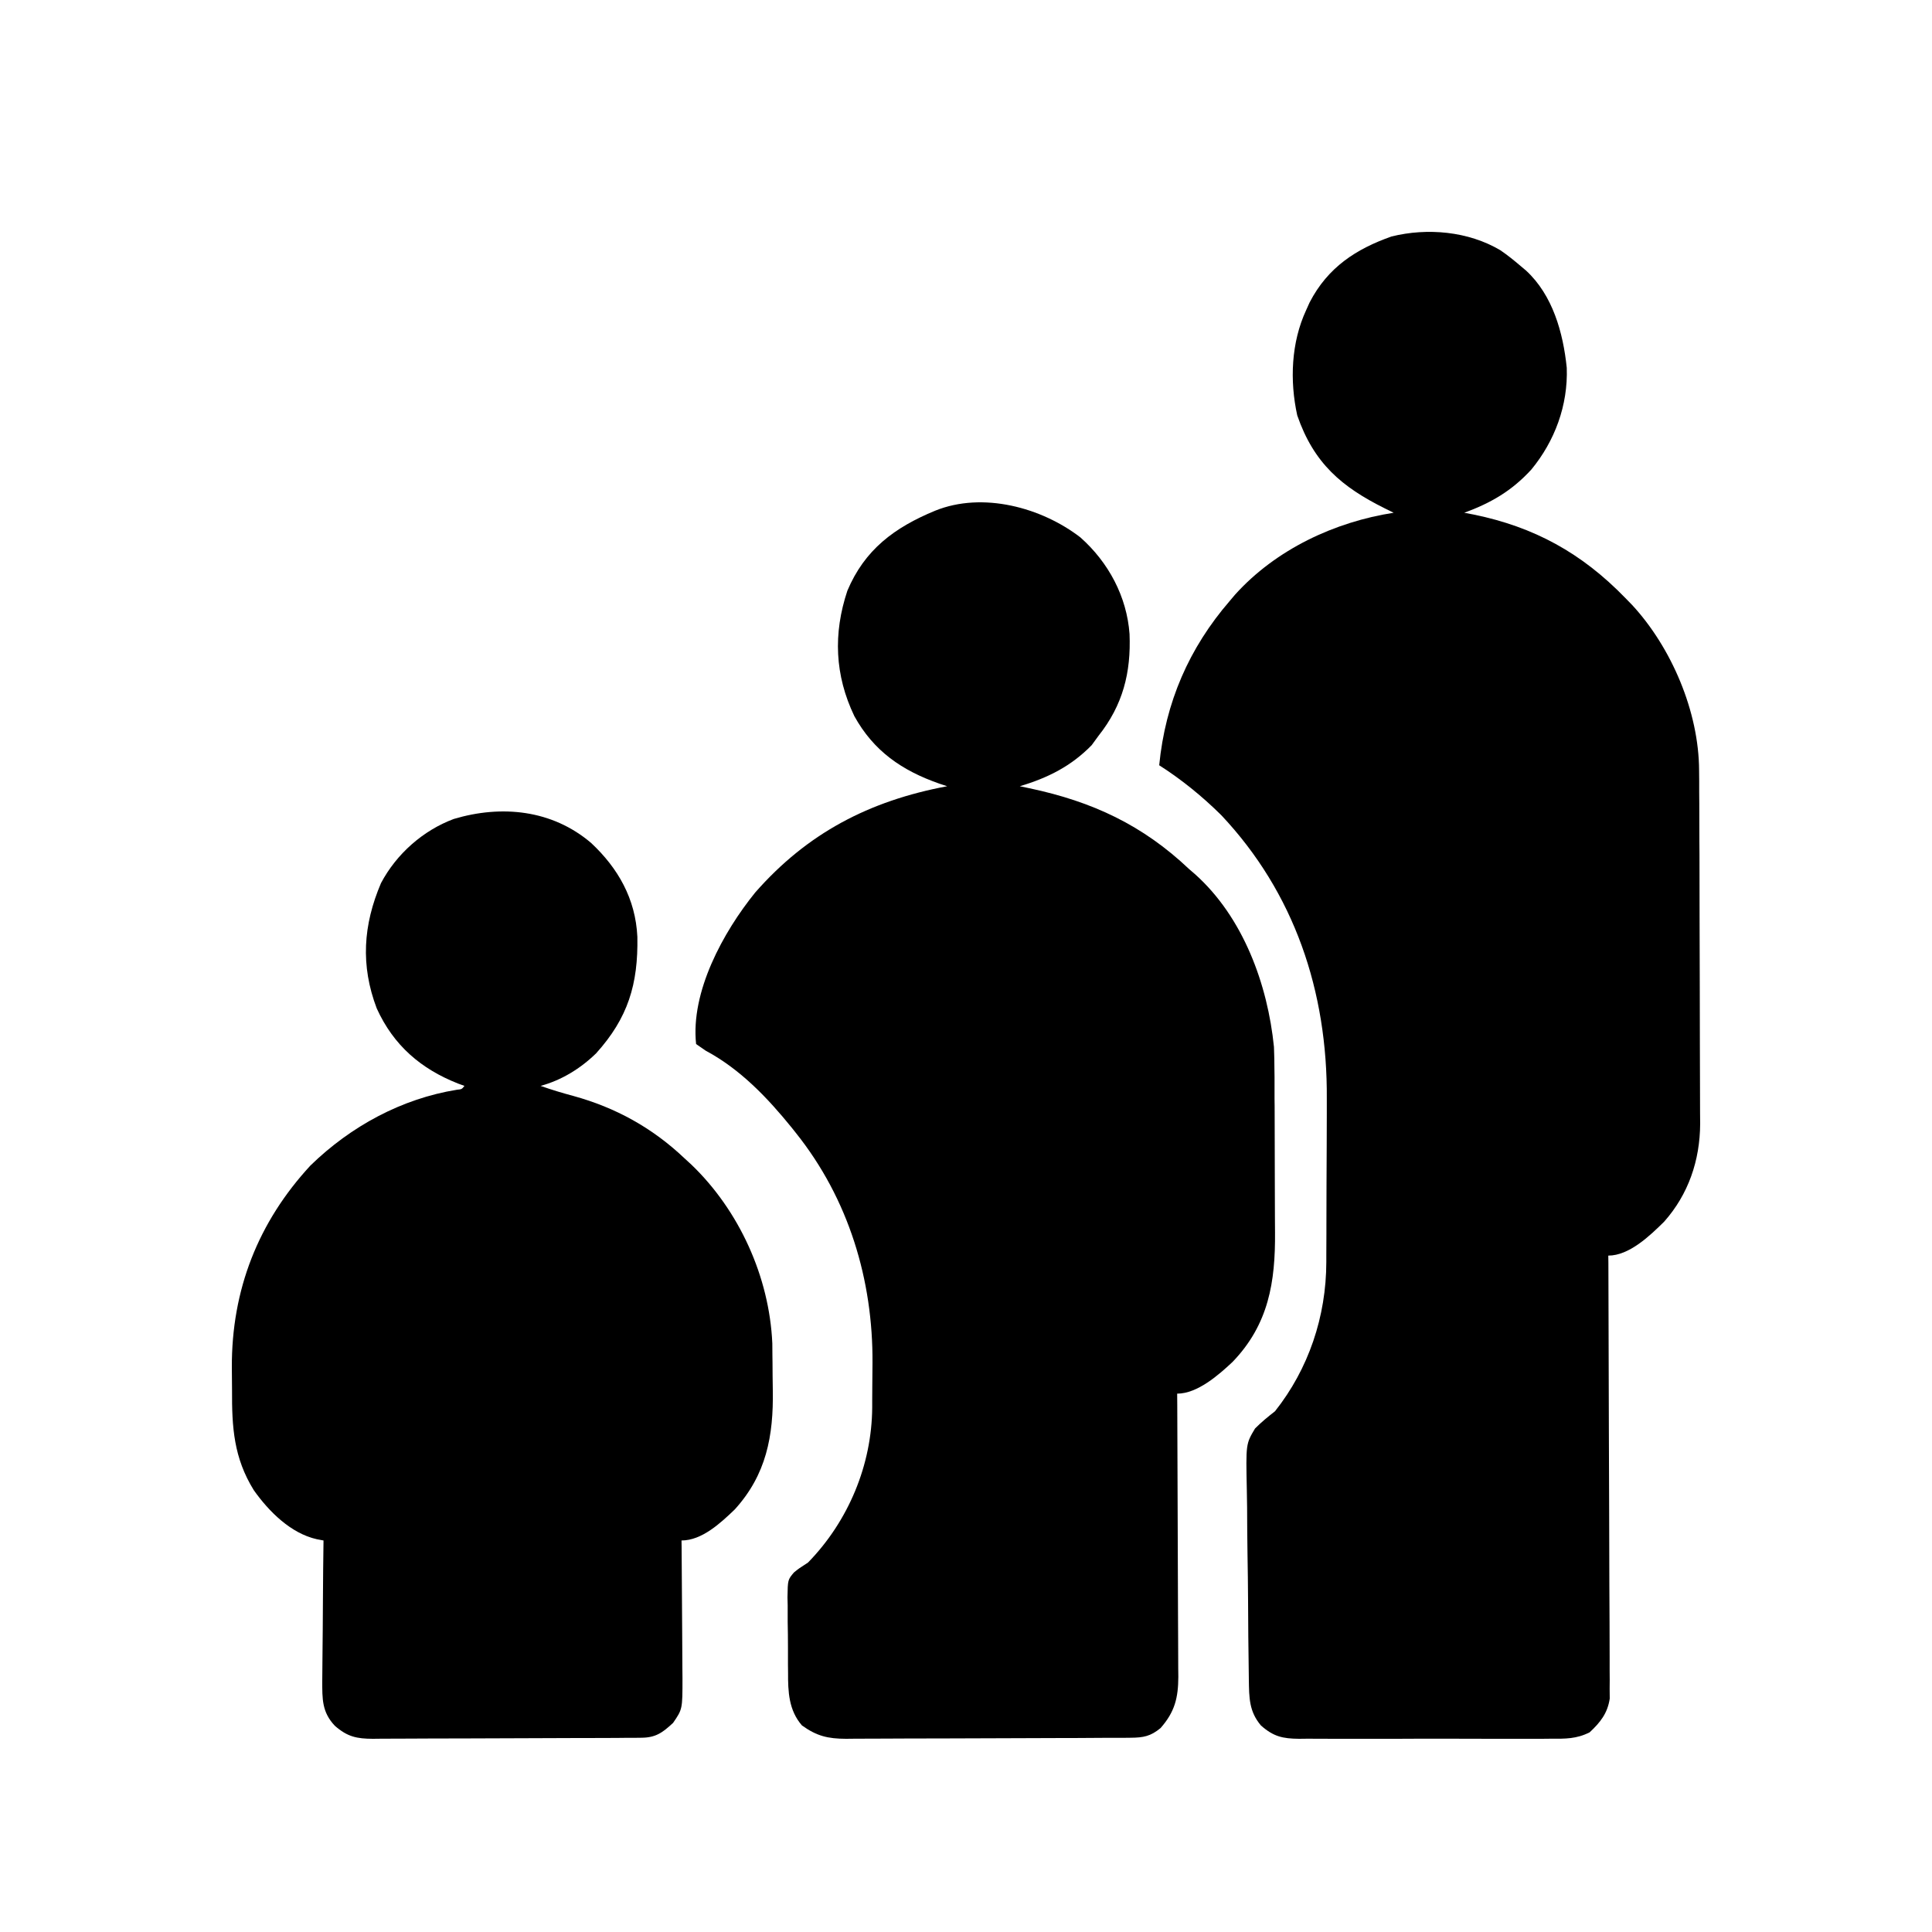
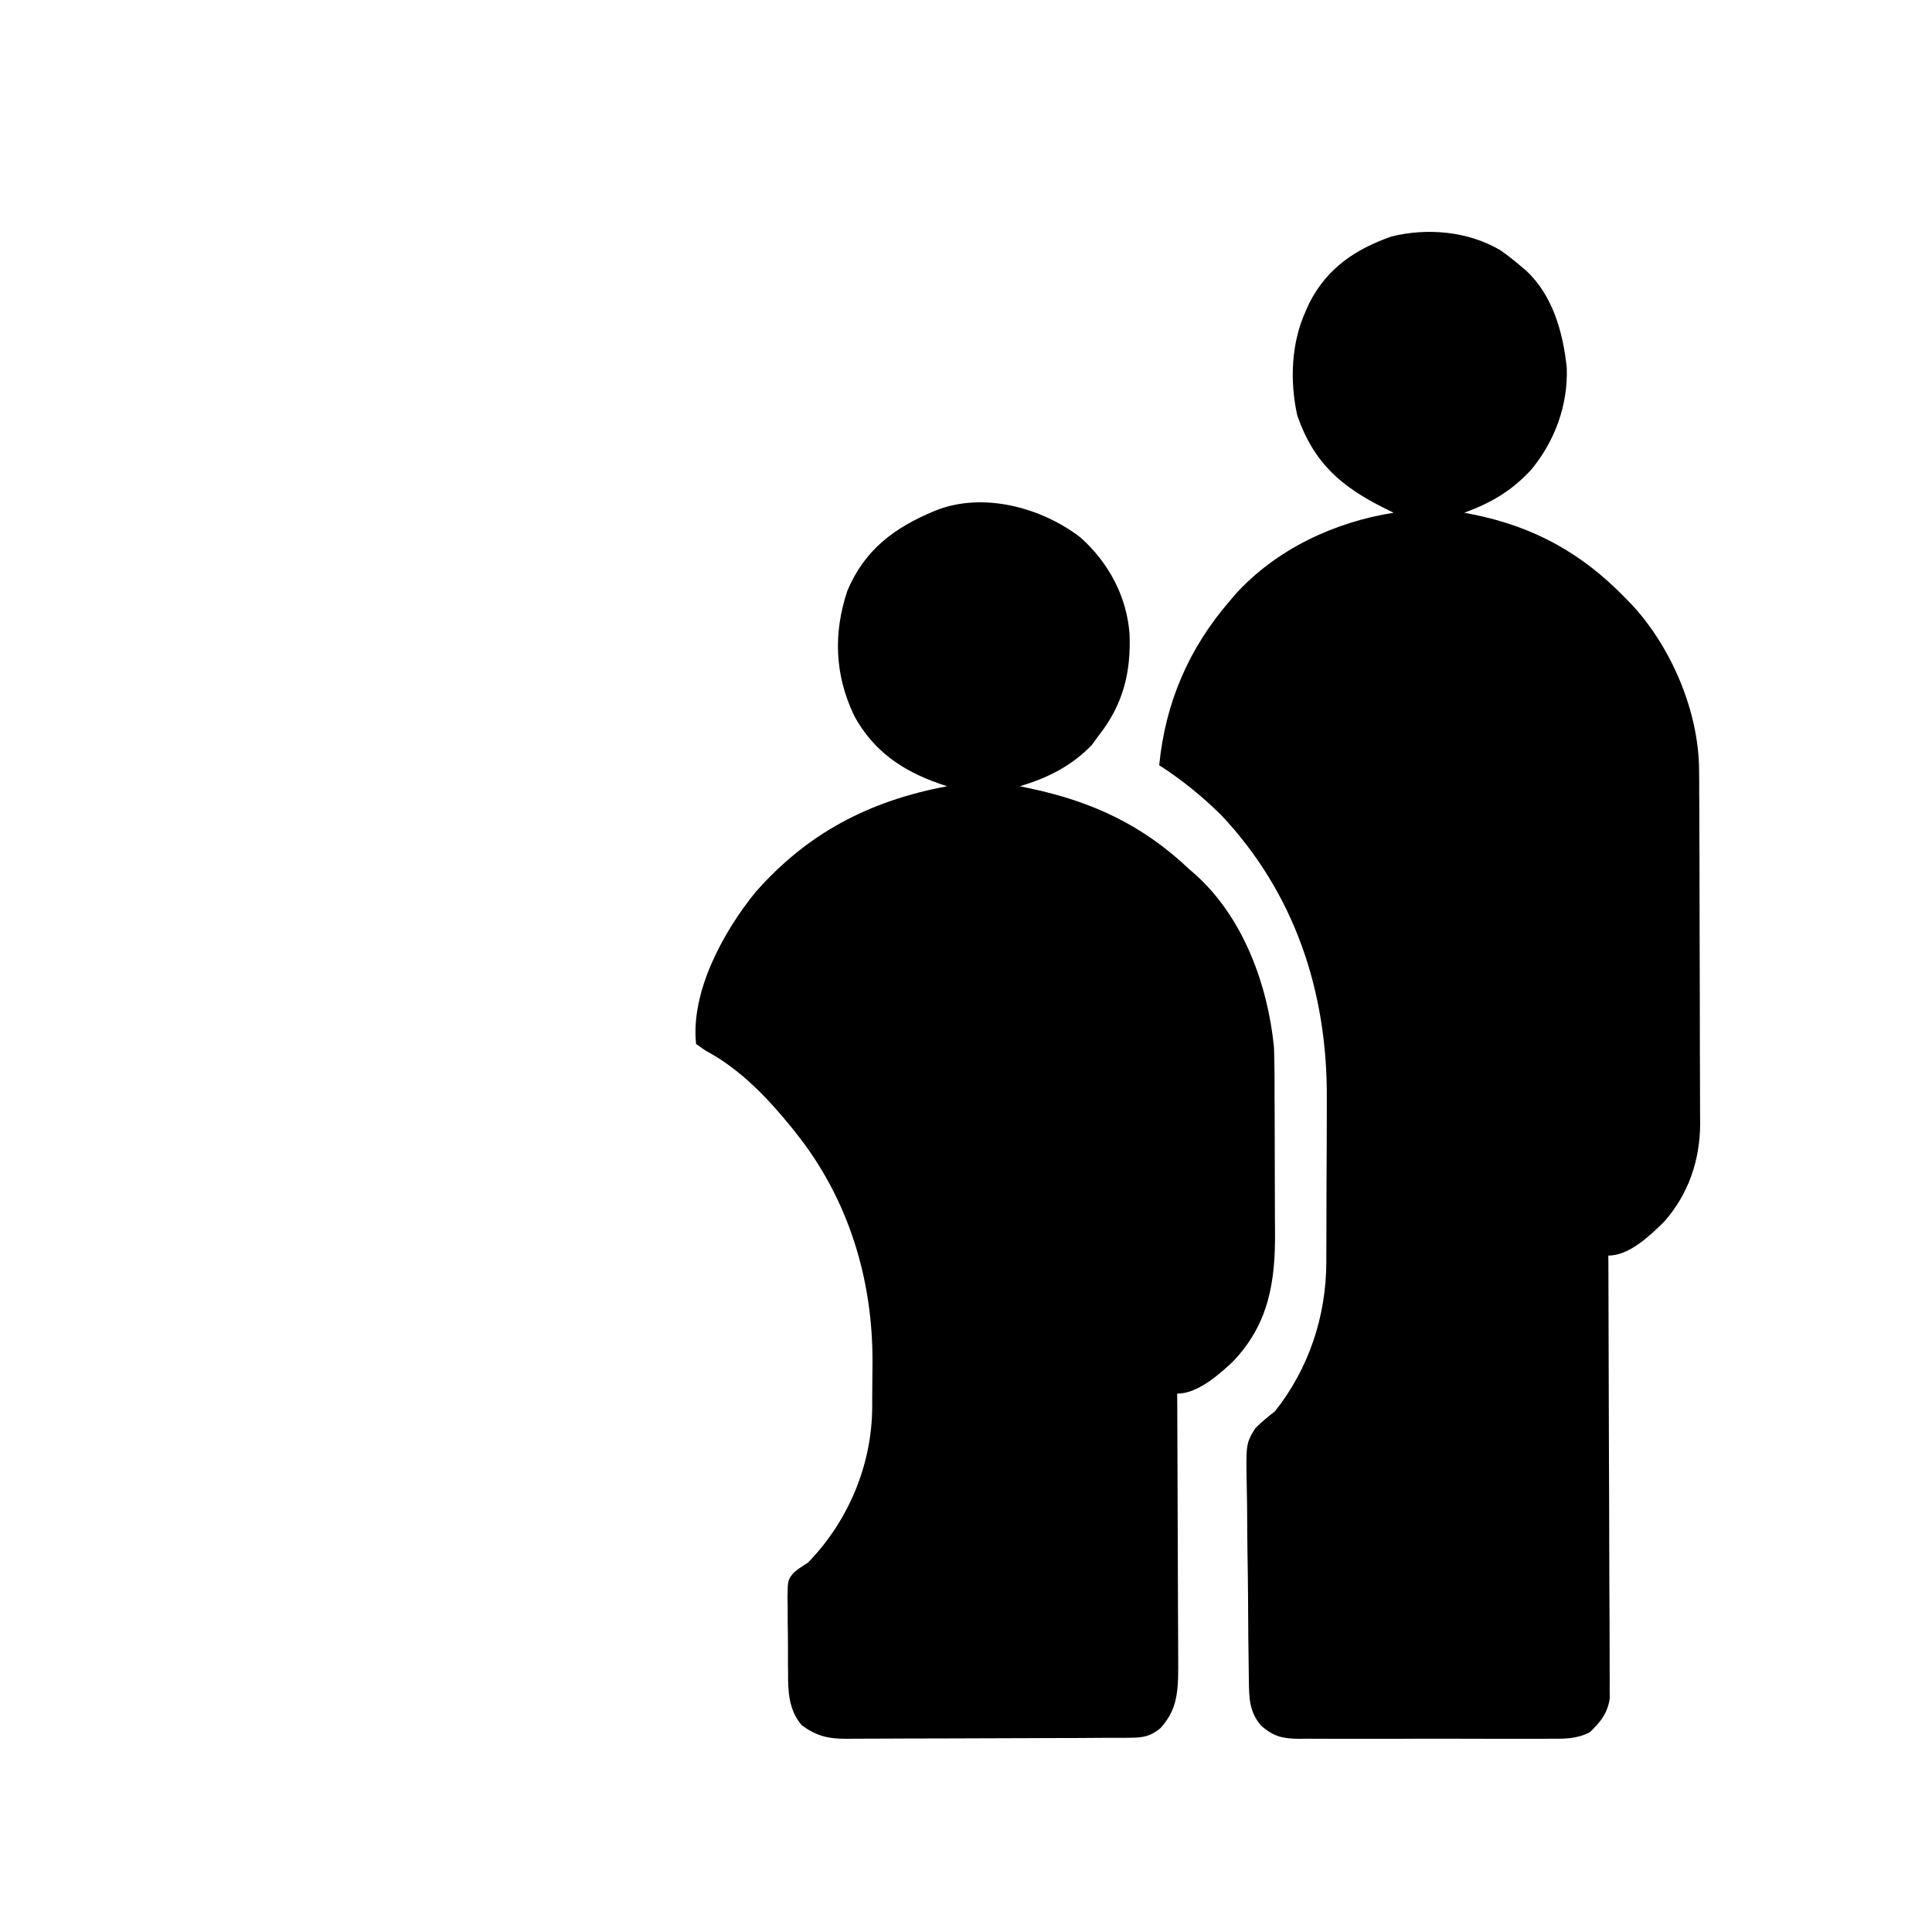
<svg xmlns="http://www.w3.org/2000/svg" width="20" height="20" viewBox="0 0 20 20" fill="none">
  <path d="M15.531 2.59C15.606 2.641 15.674 2.696 15.743 2.755C15.762 2.771 15.781 2.787 15.8 2.803C16.073 3.057 16.181 3.44 16.219 3.807C16.233 4.197 16.094 4.567 15.853 4.86C15.65 5.082 15.433 5.207 15.158 5.308C15.191 5.314 15.223 5.321 15.257 5.327C15.88 5.455 16.372 5.723 16.825 6.19C16.849 6.214 16.873 6.239 16.897 6.264C17.302 6.703 17.587 7.366 17.589 7.977C17.59 8.029 17.59 8.029 17.59 8.082C17.59 8.119 17.59 8.157 17.59 8.196C17.59 8.235 17.591 8.275 17.591 8.316C17.591 8.448 17.592 8.579 17.592 8.711C17.592 8.756 17.592 8.802 17.593 8.847C17.593 9.061 17.593 9.275 17.594 9.489C17.594 9.735 17.595 9.981 17.596 10.226C17.597 10.417 17.597 10.608 17.597 10.798C17.597 10.912 17.598 11.026 17.598 11.139C17.599 11.266 17.599 11.393 17.599 11.52C17.599 11.576 17.599 11.576 17.6 11.633C17.598 12.014 17.478 12.364 17.227 12.647C17.08 12.792 16.866 12.998 16.649 12.998C16.649 13.022 16.65 13.046 16.65 13.071C16.652 13.654 16.654 14.237 16.655 14.82C16.656 15.102 16.657 15.384 16.658 15.666C16.659 15.911 16.66 16.157 16.66 16.403C16.661 16.533 16.661 16.663 16.662 16.793C16.663 16.916 16.663 17.038 16.663 17.161C16.663 17.206 16.663 17.25 16.663 17.296C16.664 17.357 16.664 17.418 16.663 17.48C16.664 17.514 16.664 17.549 16.664 17.584C16.641 17.737 16.565 17.831 16.456 17.933C16.319 18.002 16.203 18 16.053 17.999C16.007 17.999 16.007 17.999 15.961 18C15.861 18 15.761 18 15.662 18C15.592 18 15.523 18 15.453 18C15.308 18 15.162 18 15.017 17.999C14.83 17.998 14.644 17.999 14.457 18C14.314 18 14.17 18 14.027 18C13.958 18 13.889 18 13.821 18C13.725 18 13.629 18 13.533 17.999C13.504 17.999 13.476 18 13.447 18C13.277 17.998 13.183 17.977 13.053 17.862C12.93 17.716 12.931 17.576 12.928 17.389C12.928 17.363 12.927 17.336 12.927 17.309C12.923 17.064 12.921 16.819 12.92 16.574C12.919 16.409 12.917 16.245 12.914 16.08C12.912 15.921 12.91 15.762 12.91 15.603C12.909 15.542 12.908 15.482 12.907 15.421C12.897 14.947 12.897 14.947 12.992 14.788C13.058 14.721 13.125 14.667 13.199 14.609C13.546 14.171 13.729 13.63 13.73 13.064C13.73 13.041 13.73 13.018 13.73 12.995C13.731 12.92 13.731 12.845 13.731 12.77C13.731 12.744 13.731 12.718 13.731 12.691C13.732 12.554 13.732 12.416 13.732 12.279C13.732 12.139 13.733 11.998 13.734 11.858C13.735 11.749 13.735 11.64 13.735 11.53C13.735 11.479 13.735 11.427 13.735 11.376C13.743 10.261 13.399 9.242 12.643 8.439C12.446 8.244 12.232 8.07 12 7.922C12.064 7.27 12.309 6.708 12.731 6.22C12.749 6.199 12.768 6.177 12.786 6.155C13.211 5.684 13.821 5.402 14.427 5.308C14.38 5.285 14.38 5.285 14.332 5.261C13.891 5.041 13.601 4.798 13.429 4.3C13.35 3.941 13.366 3.545 13.521 3.211C13.539 3.171 13.539 3.171 13.557 3.131C13.745 2.767 14.039 2.577 14.405 2.448C14.776 2.356 15.2 2.394 15.531 2.59Z" fill="black" />
-   <path d="M11.184 5.563C11.476 5.822 11.665 6.177 11.693 6.563C11.709 6.962 11.625 7.298 11.371 7.618C11.337 7.665 11.337 7.665 11.301 7.714C11.089 7.931 10.849 8.052 10.557 8.139C10.59 8.146 10.623 8.153 10.657 8.16C11.309 8.298 11.829 8.541 12.311 8.998C12.33 9.014 12.349 9.03 12.368 9.047C12.871 9.495 13.123 10.193 13.188 10.838C13.191 10.919 13.193 10.999 13.193 11.08C13.193 11.103 13.194 11.126 13.194 11.149C13.194 11.224 13.194 11.298 13.194 11.373C13.195 11.411 13.195 11.411 13.195 11.451C13.195 11.587 13.196 11.723 13.196 11.859C13.196 11.998 13.197 12.138 13.197 12.277C13.198 12.386 13.198 12.494 13.198 12.602C13.198 12.653 13.199 12.705 13.199 12.756C13.203 13.27 13.134 13.71 12.759 14.099C12.616 14.233 12.396 14.427 12.186 14.427C12.186 14.485 12.186 14.485 12.187 14.545C12.188 14.914 12.19 15.283 12.191 15.651C12.191 15.841 12.192 16.03 12.193 16.22C12.194 16.403 12.195 16.586 12.195 16.769C12.195 16.838 12.195 16.908 12.196 16.978C12.197 17.076 12.197 17.174 12.197 17.271C12.197 17.3 12.197 17.329 12.198 17.358C12.197 17.575 12.162 17.721 12.014 17.889C11.911 17.974 11.836 17.988 11.706 17.989C11.678 17.989 11.65 17.989 11.621 17.99C11.576 17.99 11.576 17.99 11.529 17.99C11.497 17.99 11.465 17.99 11.432 17.99C11.326 17.991 11.22 17.991 11.114 17.992C11.077 17.992 11.041 17.992 11.004 17.992C10.812 17.993 10.62 17.993 10.428 17.994C10.23 17.994 10.031 17.995 9.833 17.996C9.681 17.997 9.528 17.997 9.376 17.997C9.303 17.997 9.23 17.998 9.156 17.998C9.054 17.999 8.952 17.999 8.849 17.999C8.804 17.999 8.804 17.999 8.758 18C8.569 17.999 8.456 17.972 8.302 17.862C8.165 17.705 8.157 17.513 8.158 17.316C8.158 17.288 8.157 17.26 8.157 17.232C8.157 17.173 8.157 17.114 8.157 17.056C8.157 16.966 8.156 16.877 8.154 16.788C8.154 16.73 8.154 16.674 8.154 16.616C8.153 16.59 8.153 16.563 8.152 16.536C8.155 16.354 8.155 16.354 8.218 16.279C8.268 16.238 8.268 16.238 8.365 16.175C8.784 15.745 9.025 15.163 9.029 14.571C9.029 14.534 9.029 14.534 9.029 14.497C9.03 14.445 9.03 14.394 9.03 14.342C9.03 14.265 9.031 14.188 9.032 14.111C9.038 13.25 8.785 12.411 8.239 11.728C8.225 11.71 8.211 11.693 8.197 11.675C7.946 11.365 7.663 11.068 7.306 10.877C7.256 10.842 7.256 10.842 7.206 10.808C7.148 10.267 7.486 9.649 7.818 9.239C8.355 8.627 8.994 8.291 9.805 8.139C9.779 8.131 9.753 8.122 9.726 8.113C9.336 7.977 9.043 7.774 8.844 7.413C8.641 6.989 8.624 6.559 8.772 6.115C8.951 5.69 9.259 5.461 9.68 5.287C10.174 5.087 10.783 5.254 11.184 5.563Z" fill="black" />
-   <path d="M6.119 8.726C6.398 8.987 6.579 9.303 6.598 9.698C6.607 10.189 6.501 10.538 6.171 10.904C6.01 11.061 5.812 11.183 5.596 11.241C5.709 11.281 5.822 11.315 5.938 11.346C6.373 11.466 6.753 11.675 7.085 11.99C7.109 12.013 7.134 12.035 7.159 12.058C7.65 12.53 7.964 13.215 7.995 13.906C7.995 13.948 7.996 13.99 7.996 14.033C7.997 14.055 7.997 14.078 7.997 14.102C7.997 14.15 7.998 14.198 7.998 14.246C7.998 14.294 7.999 14.343 8 14.391C8.008 14.865 7.933 15.266 7.606 15.626C7.459 15.767 7.266 15.947 7.055 15.947C7.056 15.978 7.056 15.978 7.056 16.01C7.058 16.209 7.059 16.407 7.06 16.606C7.06 16.708 7.061 16.81 7.062 16.912C7.063 17.029 7.064 17.146 7.064 17.264C7.064 17.3 7.065 17.337 7.065 17.374C7.065 17.693 7.065 17.693 6.968 17.835C6.857 17.938 6.787 17.988 6.639 17.989C6.613 17.989 6.587 17.99 6.56 17.99C6.531 17.99 6.503 17.99 6.473 17.99C6.443 17.99 6.413 17.991 6.382 17.991C6.281 17.991 6.181 17.992 6.081 17.992C6.03 17.992 6.03 17.992 5.977 17.992C5.796 17.993 5.615 17.993 5.435 17.994C5.248 17.994 5.061 17.995 4.874 17.996C4.73 17.997 4.586 17.997 4.443 17.997C4.374 17.997 4.305 17.998 4.236 17.998C4.139 17.999 4.043 17.999 3.946 17.999C3.918 17.999 3.889 18 3.86 18C3.694 17.999 3.597 17.98 3.466 17.865C3.332 17.723 3.336 17.587 3.336 17.4C3.337 17.344 3.337 17.344 3.337 17.287C3.338 17.249 3.338 17.211 3.338 17.171C3.339 17.07 3.34 16.968 3.341 16.867C3.342 16.763 3.343 16.66 3.343 16.556C3.344 16.353 3.346 16.15 3.349 15.947C3.326 15.942 3.304 15.938 3.28 15.934C3.011 15.874 2.784 15.648 2.627 15.426C2.42 15.091 2.4 14.777 2.402 14.391C2.402 14.312 2.401 14.234 2.4 14.155C2.397 13.351 2.673 12.65 3.214 12.065C3.632 11.658 4.159 11.373 4.73 11.281C4.78 11.276 4.78 11.276 4.808 11.241C4.786 11.233 4.764 11.225 4.742 11.217C4.359 11.066 4.075 10.824 3.9 10.439C3.731 9.994 3.759 9.576 3.944 9.142C4.105 8.838 4.381 8.596 4.697 8.478C5.192 8.33 5.715 8.382 6.119 8.726Z" fill="black" />
+   <path d="M11.184 5.563C11.476 5.822 11.665 6.177 11.693 6.563C11.709 6.962 11.625 7.298 11.371 7.618C11.337 7.665 11.337 7.665 11.301 7.714C11.089 7.931 10.849 8.052 10.557 8.139C10.59 8.146 10.623 8.153 10.657 8.16C11.309 8.298 11.829 8.541 12.311 8.998C12.33 9.014 12.349 9.03 12.368 9.047C12.871 9.495 13.123 10.193 13.188 10.838C13.191 10.919 13.193 10.999 13.193 11.08C13.193 11.103 13.194 11.126 13.194 11.149C13.194 11.224 13.194 11.298 13.194 11.373C13.195 11.411 13.195 11.411 13.195 11.451C13.195 11.587 13.196 11.723 13.196 11.859C13.196 11.998 13.197 12.138 13.197 12.277C13.198 12.386 13.198 12.494 13.198 12.602C13.198 12.653 13.199 12.705 13.199 12.756C13.203 13.27 13.134 13.71 12.759 14.099C12.616 14.233 12.396 14.427 12.186 14.427C12.186 14.485 12.186 14.485 12.187 14.545C12.188 14.914 12.19 15.283 12.191 15.651C12.191 15.841 12.192 16.03 12.193 16.22C12.194 16.403 12.195 16.586 12.195 16.769C12.195 16.838 12.195 16.908 12.196 16.978C12.197 17.076 12.197 17.174 12.197 17.271C12.197 17.575 12.162 17.721 12.014 17.889C11.911 17.974 11.836 17.988 11.706 17.989C11.678 17.989 11.65 17.989 11.621 17.99C11.576 17.99 11.576 17.99 11.529 17.99C11.497 17.99 11.465 17.99 11.432 17.99C11.326 17.991 11.22 17.991 11.114 17.992C11.077 17.992 11.041 17.992 11.004 17.992C10.812 17.993 10.62 17.993 10.428 17.994C10.23 17.994 10.031 17.995 9.833 17.996C9.681 17.997 9.528 17.997 9.376 17.997C9.303 17.997 9.23 17.998 9.156 17.998C9.054 17.999 8.952 17.999 8.849 17.999C8.804 17.999 8.804 17.999 8.758 18C8.569 17.999 8.456 17.972 8.302 17.862C8.165 17.705 8.157 17.513 8.158 17.316C8.158 17.288 8.157 17.26 8.157 17.232C8.157 17.173 8.157 17.114 8.157 17.056C8.157 16.966 8.156 16.877 8.154 16.788C8.154 16.73 8.154 16.674 8.154 16.616C8.153 16.59 8.153 16.563 8.152 16.536C8.155 16.354 8.155 16.354 8.218 16.279C8.268 16.238 8.268 16.238 8.365 16.175C8.784 15.745 9.025 15.163 9.029 14.571C9.029 14.534 9.029 14.534 9.029 14.497C9.03 14.445 9.03 14.394 9.03 14.342C9.03 14.265 9.031 14.188 9.032 14.111C9.038 13.25 8.785 12.411 8.239 11.728C8.225 11.71 8.211 11.693 8.197 11.675C7.946 11.365 7.663 11.068 7.306 10.877C7.256 10.842 7.256 10.842 7.206 10.808C7.148 10.267 7.486 9.649 7.818 9.239C8.355 8.627 8.994 8.291 9.805 8.139C9.779 8.131 9.753 8.122 9.726 8.113C9.336 7.977 9.043 7.774 8.844 7.413C8.641 6.989 8.624 6.559 8.772 6.115C8.951 5.69 9.259 5.461 9.68 5.287C10.174 5.087 10.783 5.254 11.184 5.563Z" fill="black" />
</svg>